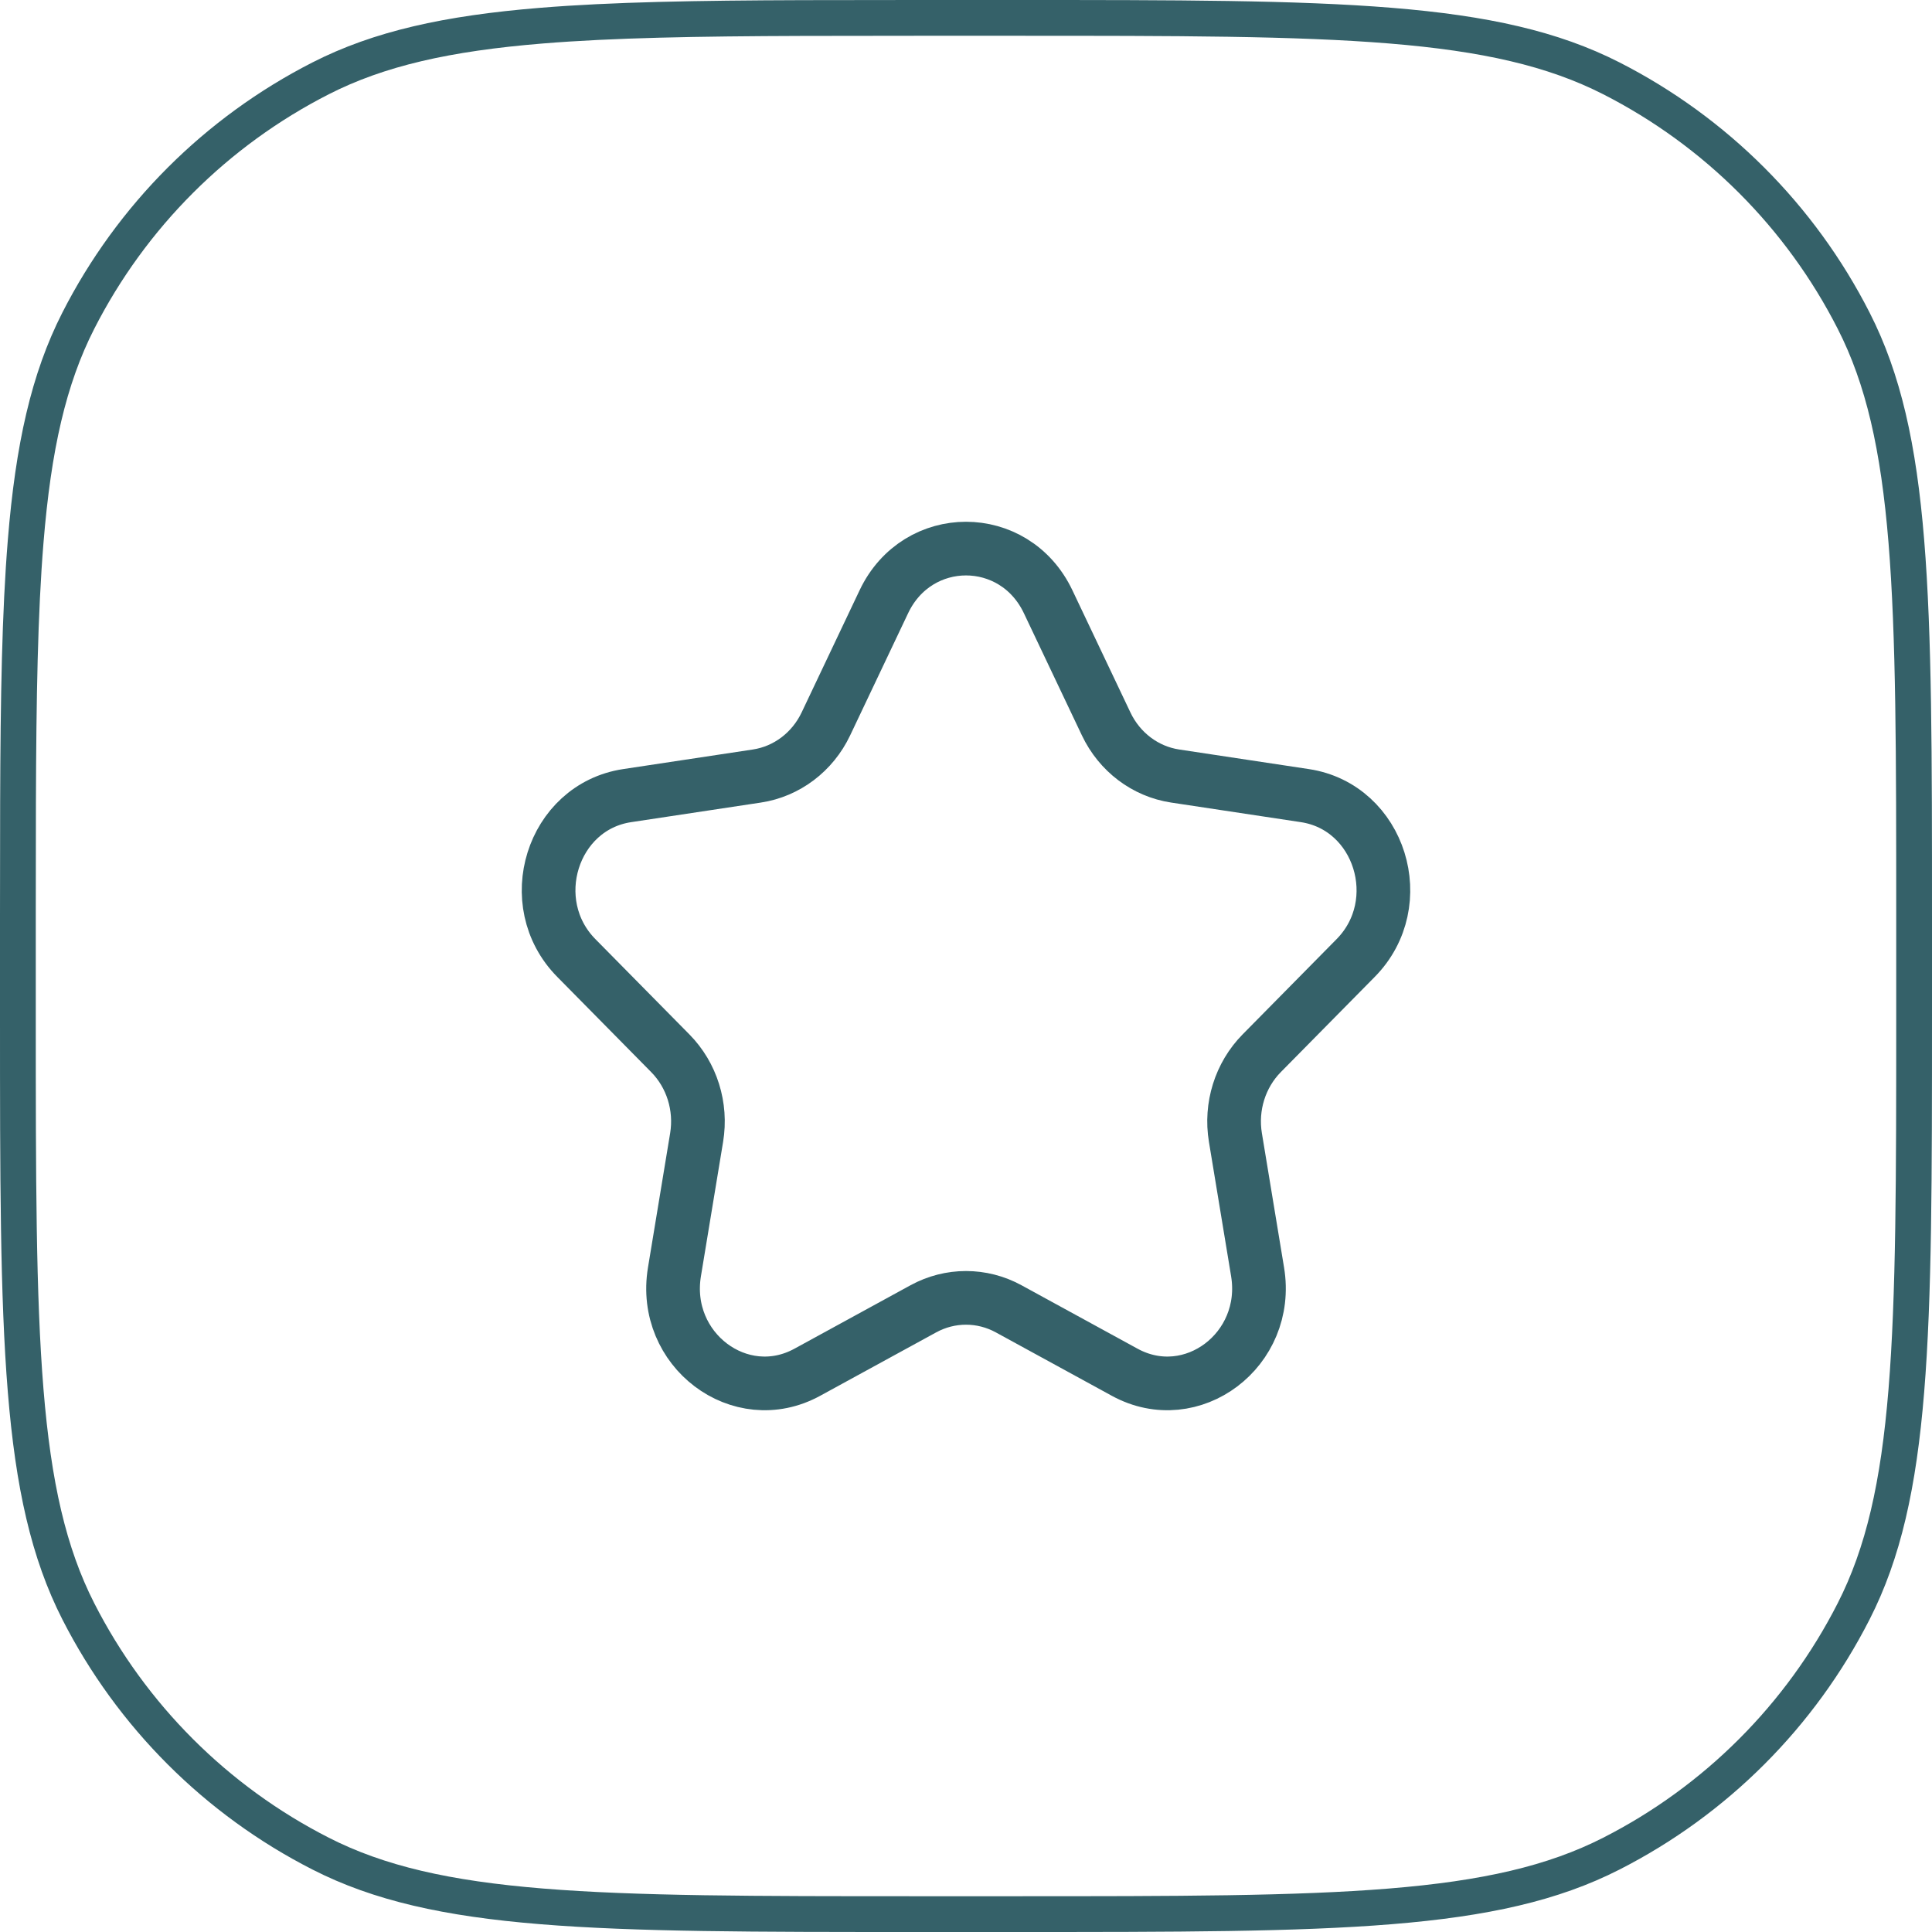
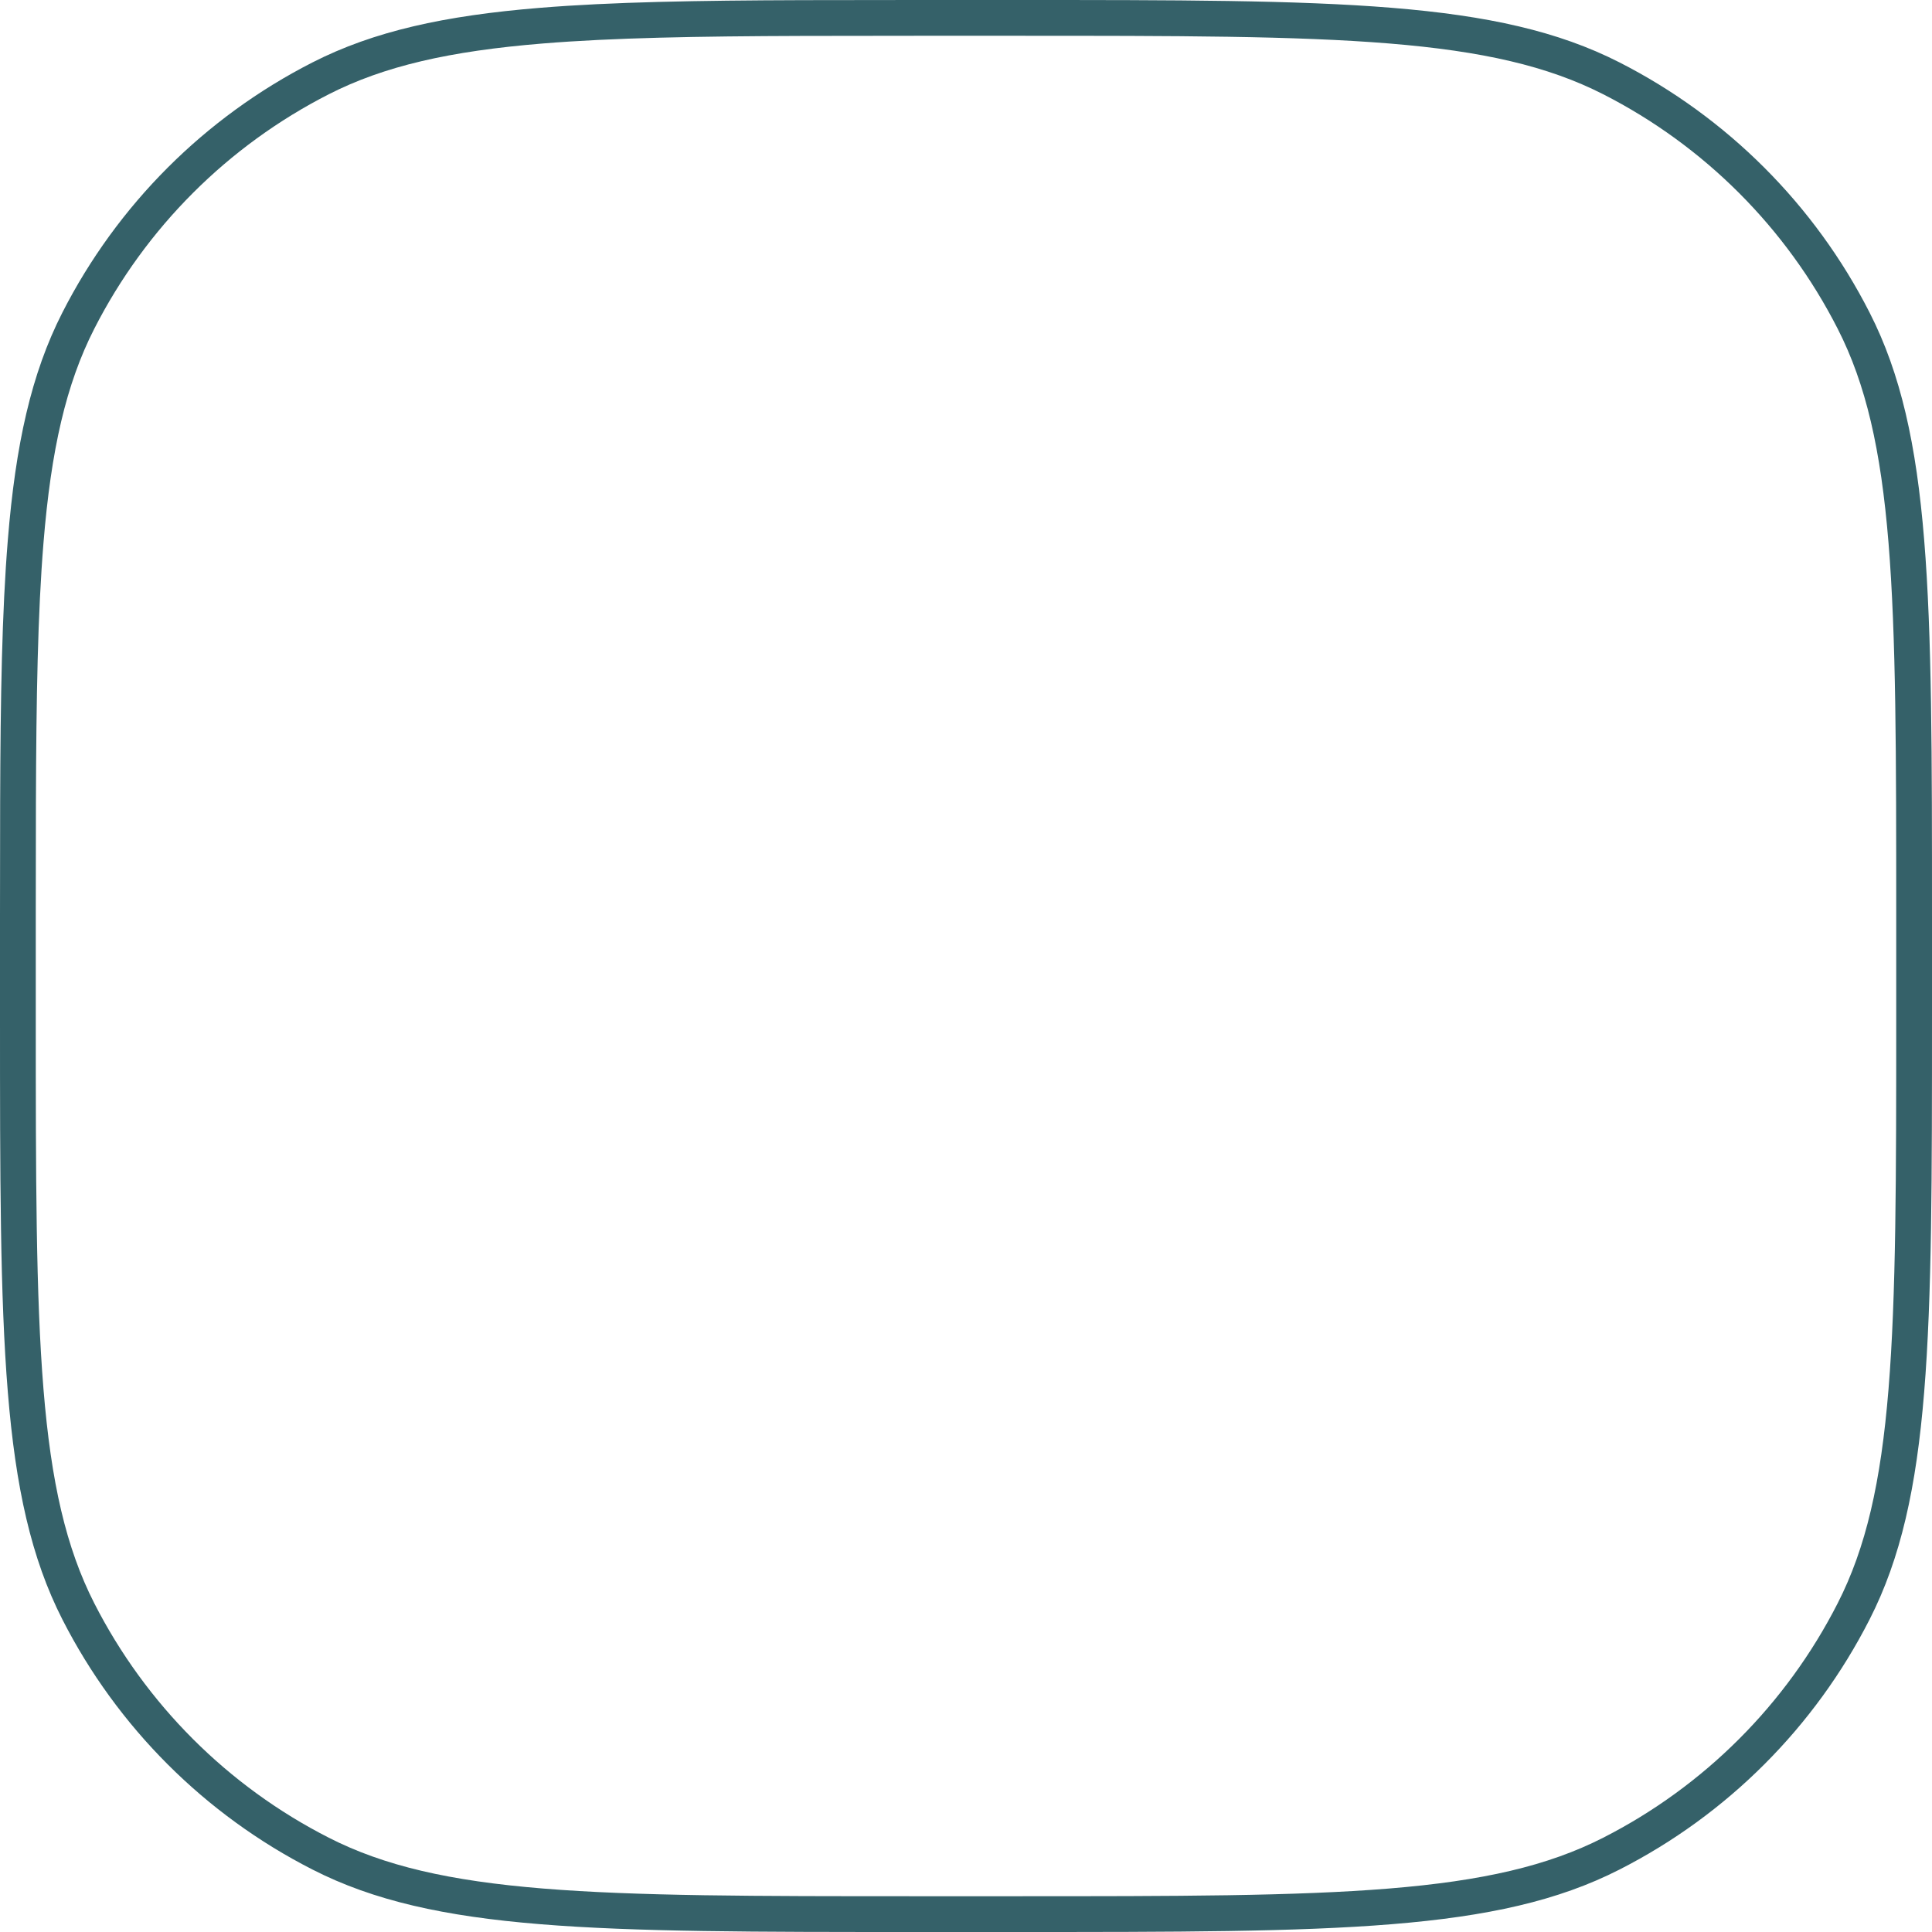
<svg xmlns="http://www.w3.org/2000/svg" width="54" height="54" viewBox="0 0 54 54" fill="none">
  <path d="M25.6 0.5H28.4C32.889 0.5 36.225 0.501 38.868 0.717C41.505 0.932 43.408 1.359 45.037 2.189C47.953 3.675 50.325 6.047 51.81 8.963C52.641 10.592 53.068 12.495 53.283 15.132C53.499 17.775 53.5 21.111 53.5 25.6V28.4C53.5 32.889 53.499 36.225 53.283 38.868C53.068 41.505 52.641 43.408 51.81 45.037C50.325 47.953 47.953 50.325 45.037 51.81C43.408 52.641 41.505 53.068 38.868 53.283C36.225 53.499 32.889 53.5 28.4 53.5H25.6C21.111 53.5 17.775 53.499 15.132 53.283C12.495 53.068 10.592 52.641 8.963 51.81C6.047 50.325 3.675 47.953 2.189 45.037C1.359 43.408 0.932 41.505 0.717 38.868C0.501 36.225 0.5 32.889 0.5 28.4V25.6L0.504 22.442C0.514 19.486 0.555 17.114 0.717 15.132C0.932 12.495 1.359 10.592 2.189 8.963C3.675 6.047 6.047 3.675 8.963 2.189C10.592 1.359 12.495 0.932 15.132 0.717C17.114 0.555 19.486 0.514 22.442 0.504L25.6 0.5Z" stroke="#356169" />
-   <path d="M24.705 16.817C25.644 14.839 28.356 14.839 29.295 16.817L30.918 20.235C31.291 21.02 32.011 21.564 32.845 21.69L36.473 22.238C38.572 22.556 39.41 25.238 37.891 26.777L35.266 29.438C34.663 30.049 34.387 30.93 34.53 31.793L35.15 35.55C35.508 37.724 33.314 39.381 31.436 38.355L28.191 36.581C27.445 36.174 26.555 36.174 25.809 36.581L22.564 38.355C20.687 39.381 18.492 37.724 18.851 35.55L19.471 31.793C19.613 30.93 19.338 30.049 18.734 29.438L16.109 26.777C14.59 25.238 15.428 22.556 17.528 22.238L21.156 21.69C21.989 21.564 22.71 21.02 23.083 20.235L24.705 16.817Z" stroke="#356169" stroke-width="1.5" stroke-linejoin="round" />
</svg>